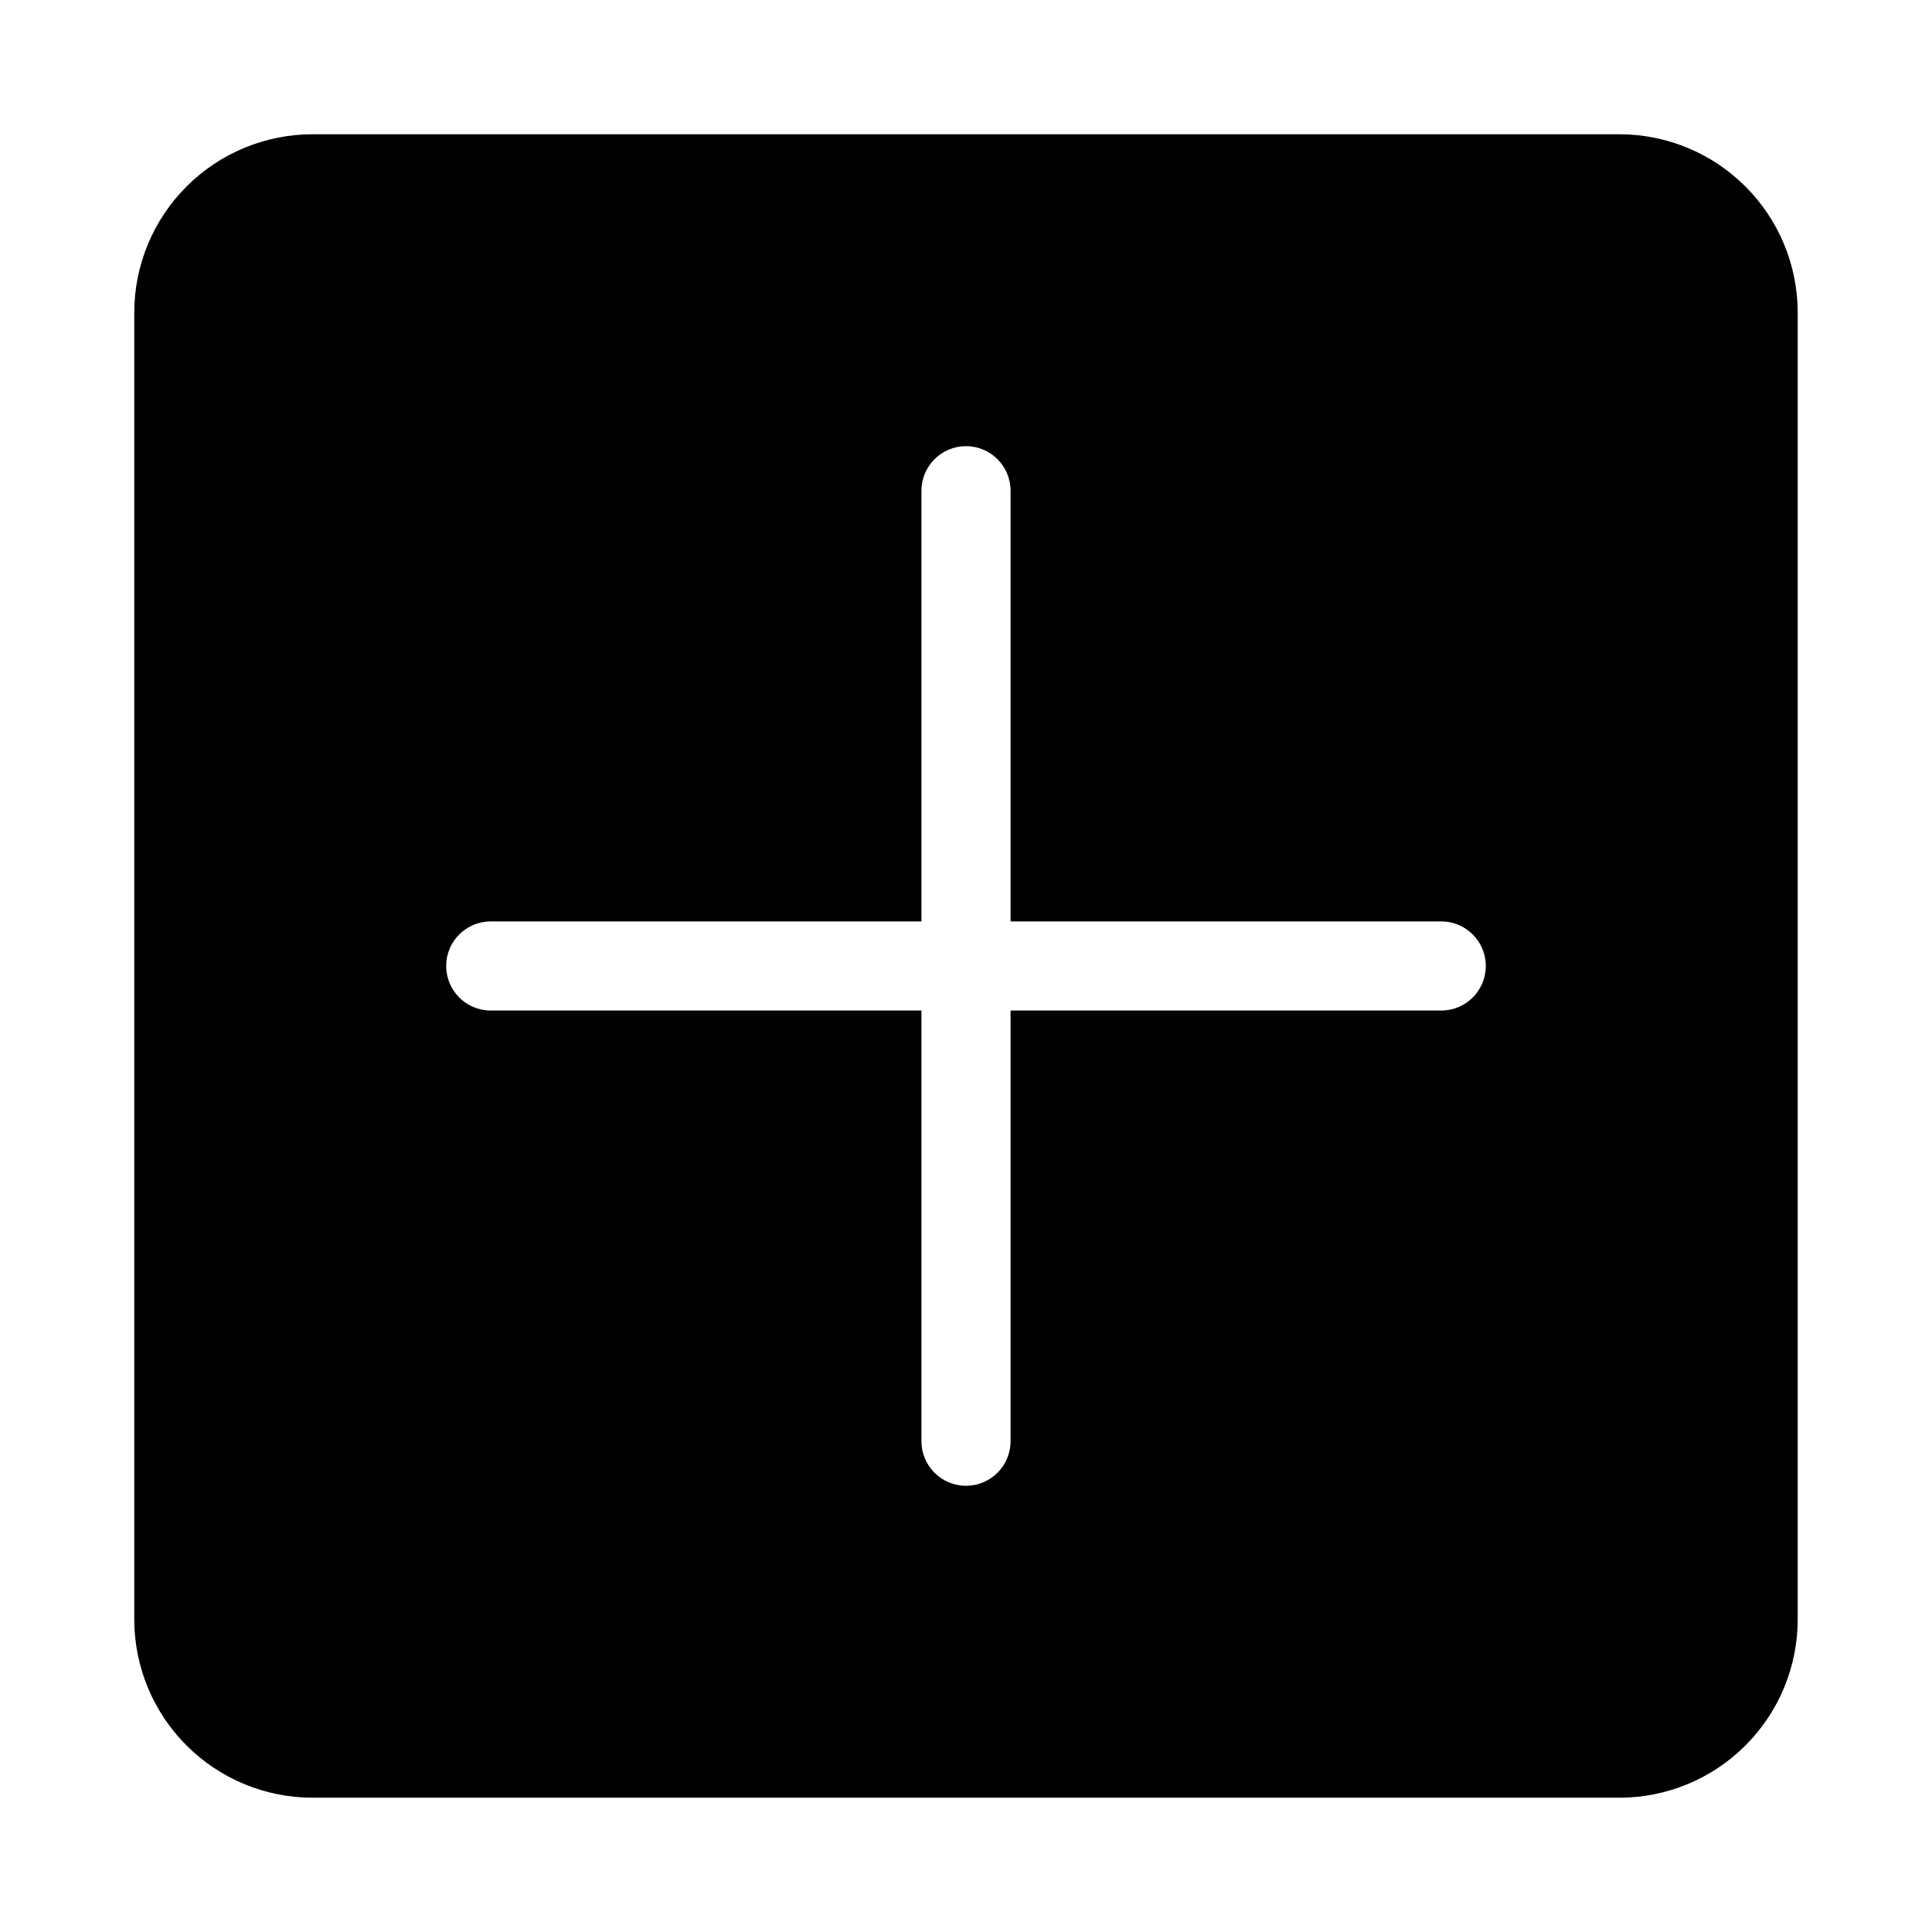
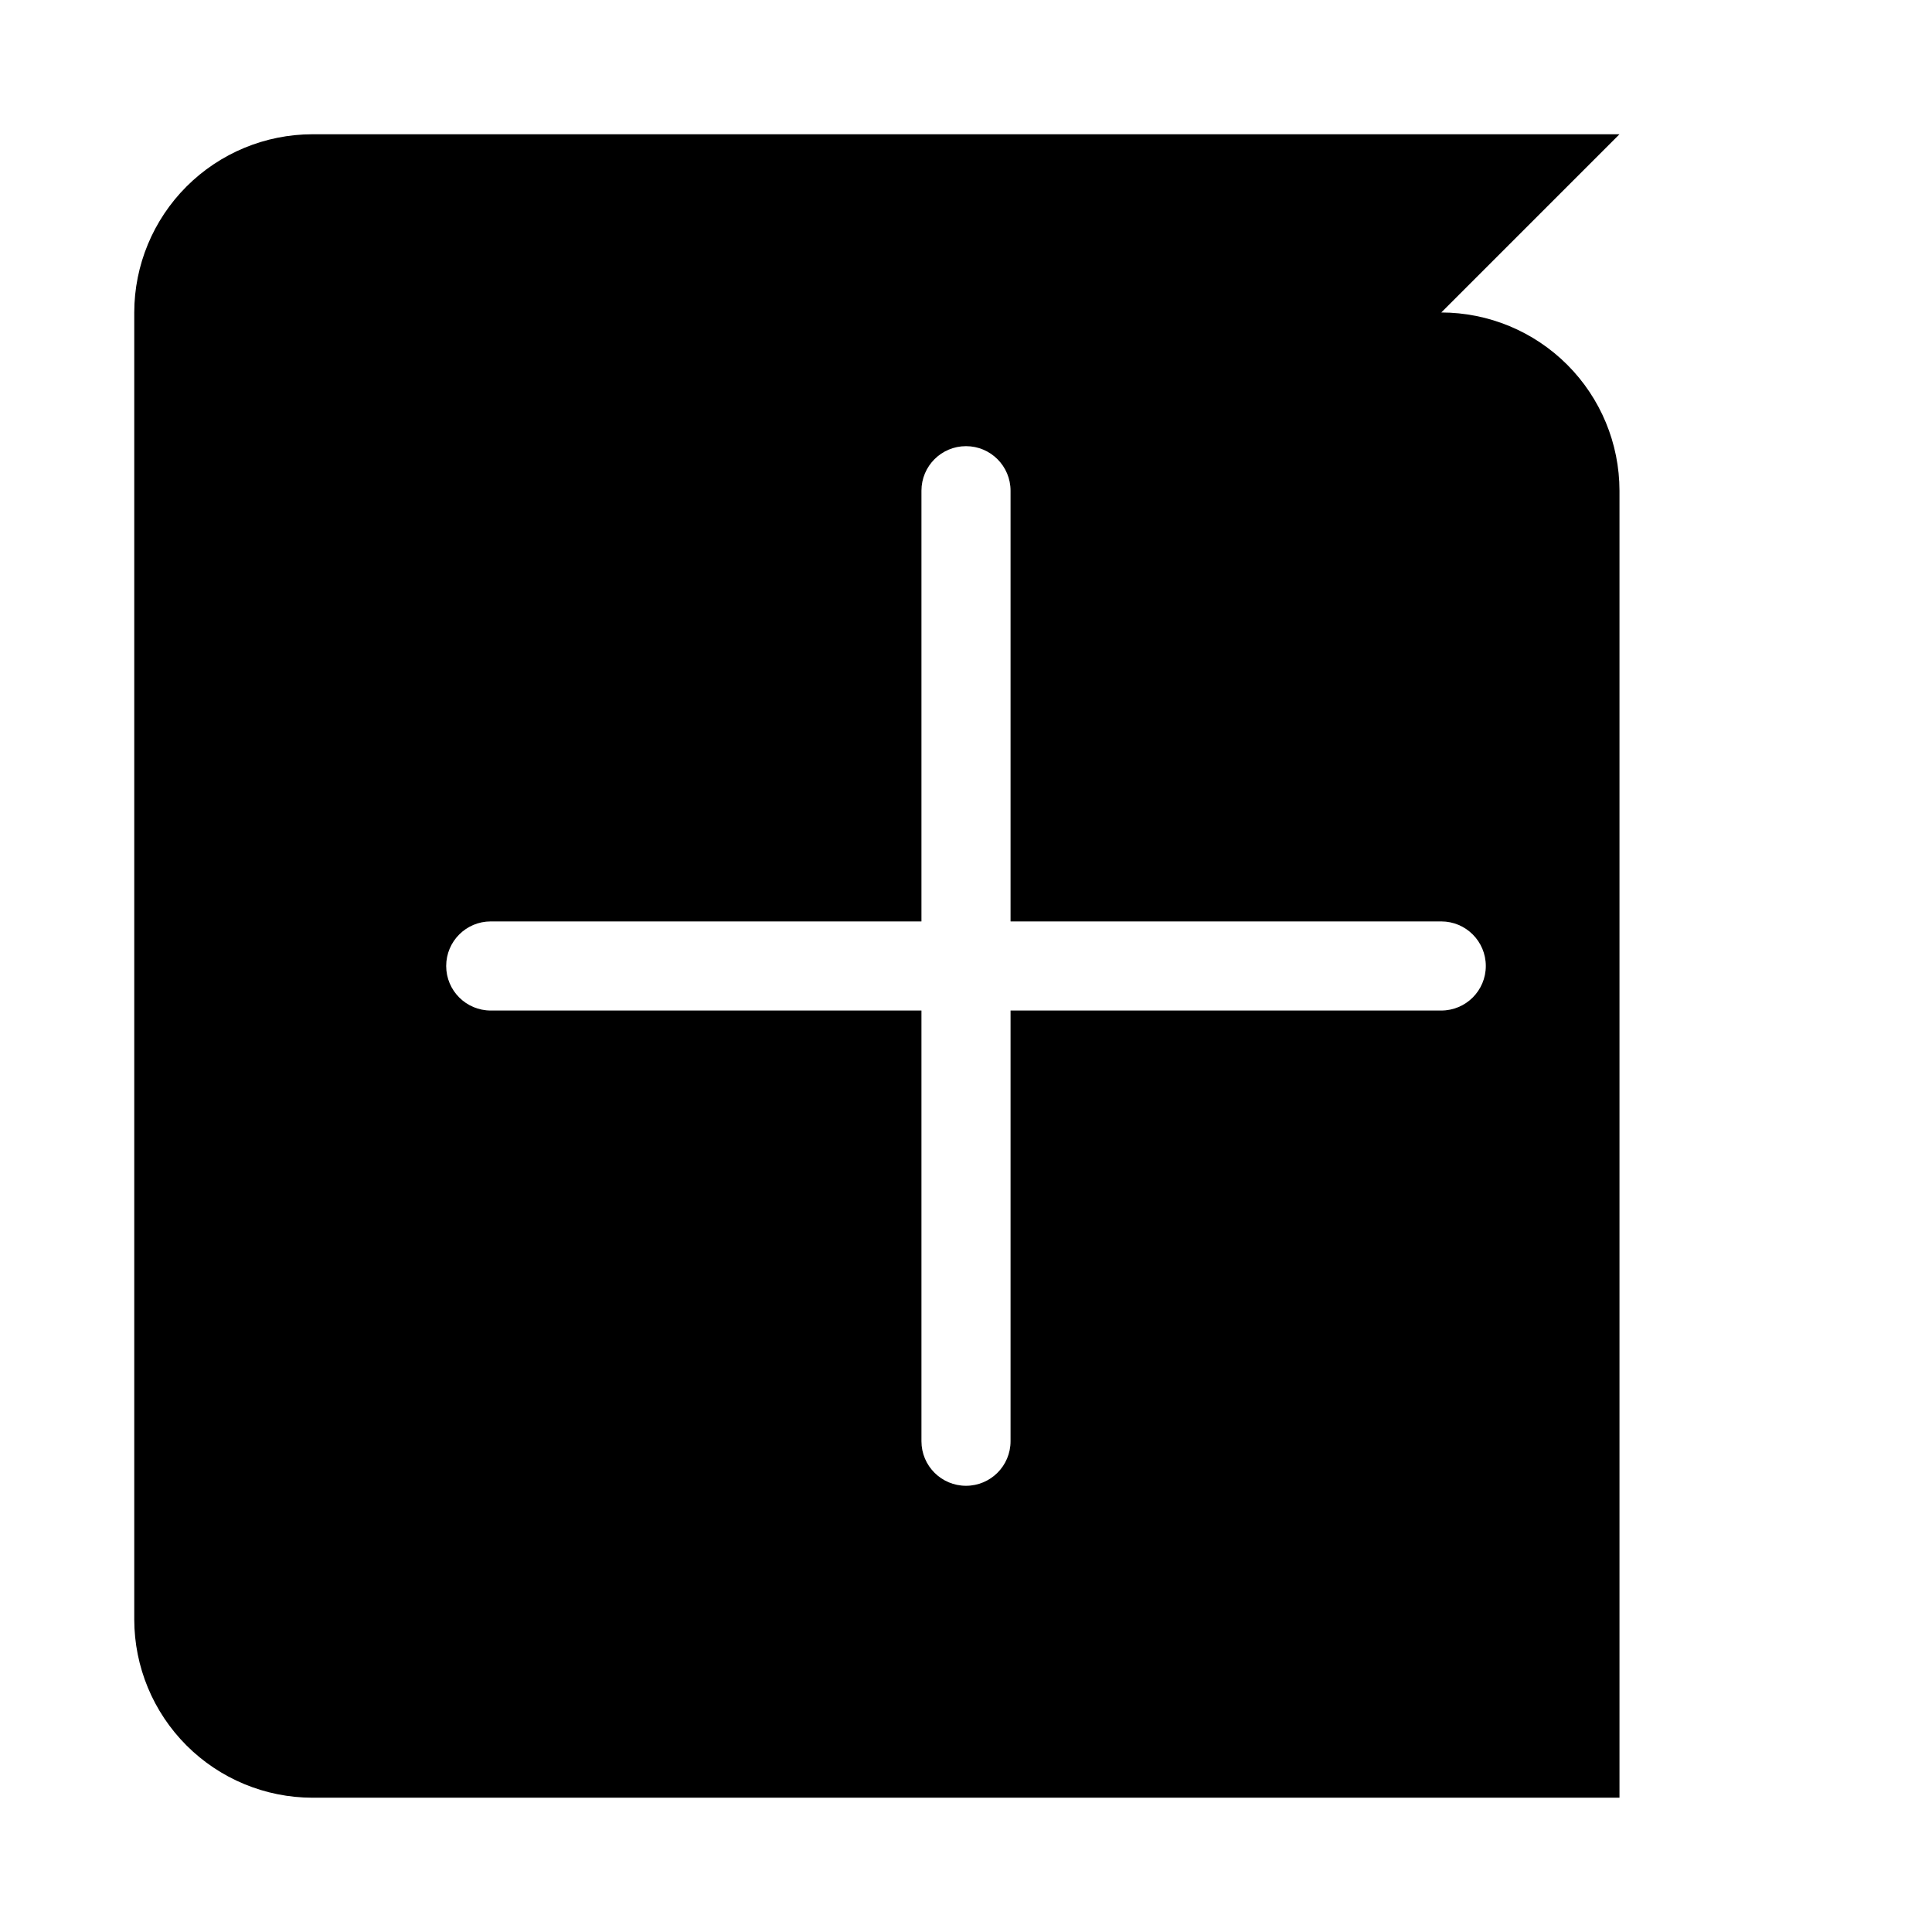
<svg xmlns="http://www.w3.org/2000/svg" fill="#000000" width="800px" height="800px" version="1.1" viewBox="144 144 512 512">
-   <path d="m573.18 179.58h-346.37c-12.52 0.012-24.527 4.996-33.383 13.848-8.852 8.855-13.836 20.863-13.848 33.383v346.37c0.012 12.523 4.996 24.527 13.848 33.383 8.855 8.855 20.863 13.836 33.383 13.848h346.37c12.523-0.012 24.527-4.992 33.383-13.848 8.855-8.855 13.836-20.859 13.848-33.383v-346.37c-0.012-12.52-4.992-24.527-13.848-33.383-8.855-8.852-20.859-13.836-33.383-13.848zm-47.234 232.22h-114.14v114.14c0 6.523-5.285 11.809-11.805 11.809-6.523 0-11.809-5.285-11.809-11.809v-114.14h-114.14c-6.523 0-11.809-5.285-11.809-11.805 0-6.523 5.285-11.809 11.809-11.809h114.14v-114.14c0-6.523 5.285-11.809 11.809-11.809 6.519 0 11.805 5.285 11.805 11.809v114.14h114.14c6.523 0 11.809 5.285 11.809 11.809 0 6.519-5.285 11.805-11.809 11.805z" />
+   <path d="m573.18 179.58h-346.37c-12.52 0.012-24.527 4.996-33.383 13.848-8.852 8.855-13.836 20.863-13.848 33.383v346.37c0.012 12.523 4.996 24.527 13.848 33.383 8.855 8.855 20.863 13.836 33.383 13.848h346.37v-346.37c-0.012-12.52-4.992-24.527-13.848-33.383-8.855-8.852-20.859-13.836-33.383-13.848zm-47.234 232.22h-114.14v114.14c0 6.523-5.285 11.809-11.805 11.809-6.523 0-11.809-5.285-11.809-11.809v-114.14h-114.14c-6.523 0-11.809-5.285-11.809-11.805 0-6.523 5.285-11.809 11.809-11.809h114.14v-114.14c0-6.523 5.285-11.809 11.809-11.809 6.519 0 11.805 5.285 11.805 11.809v114.14h114.14c6.523 0 11.809 5.285 11.809 11.809 0 6.519-5.285 11.805-11.809 11.805z" />
</svg>